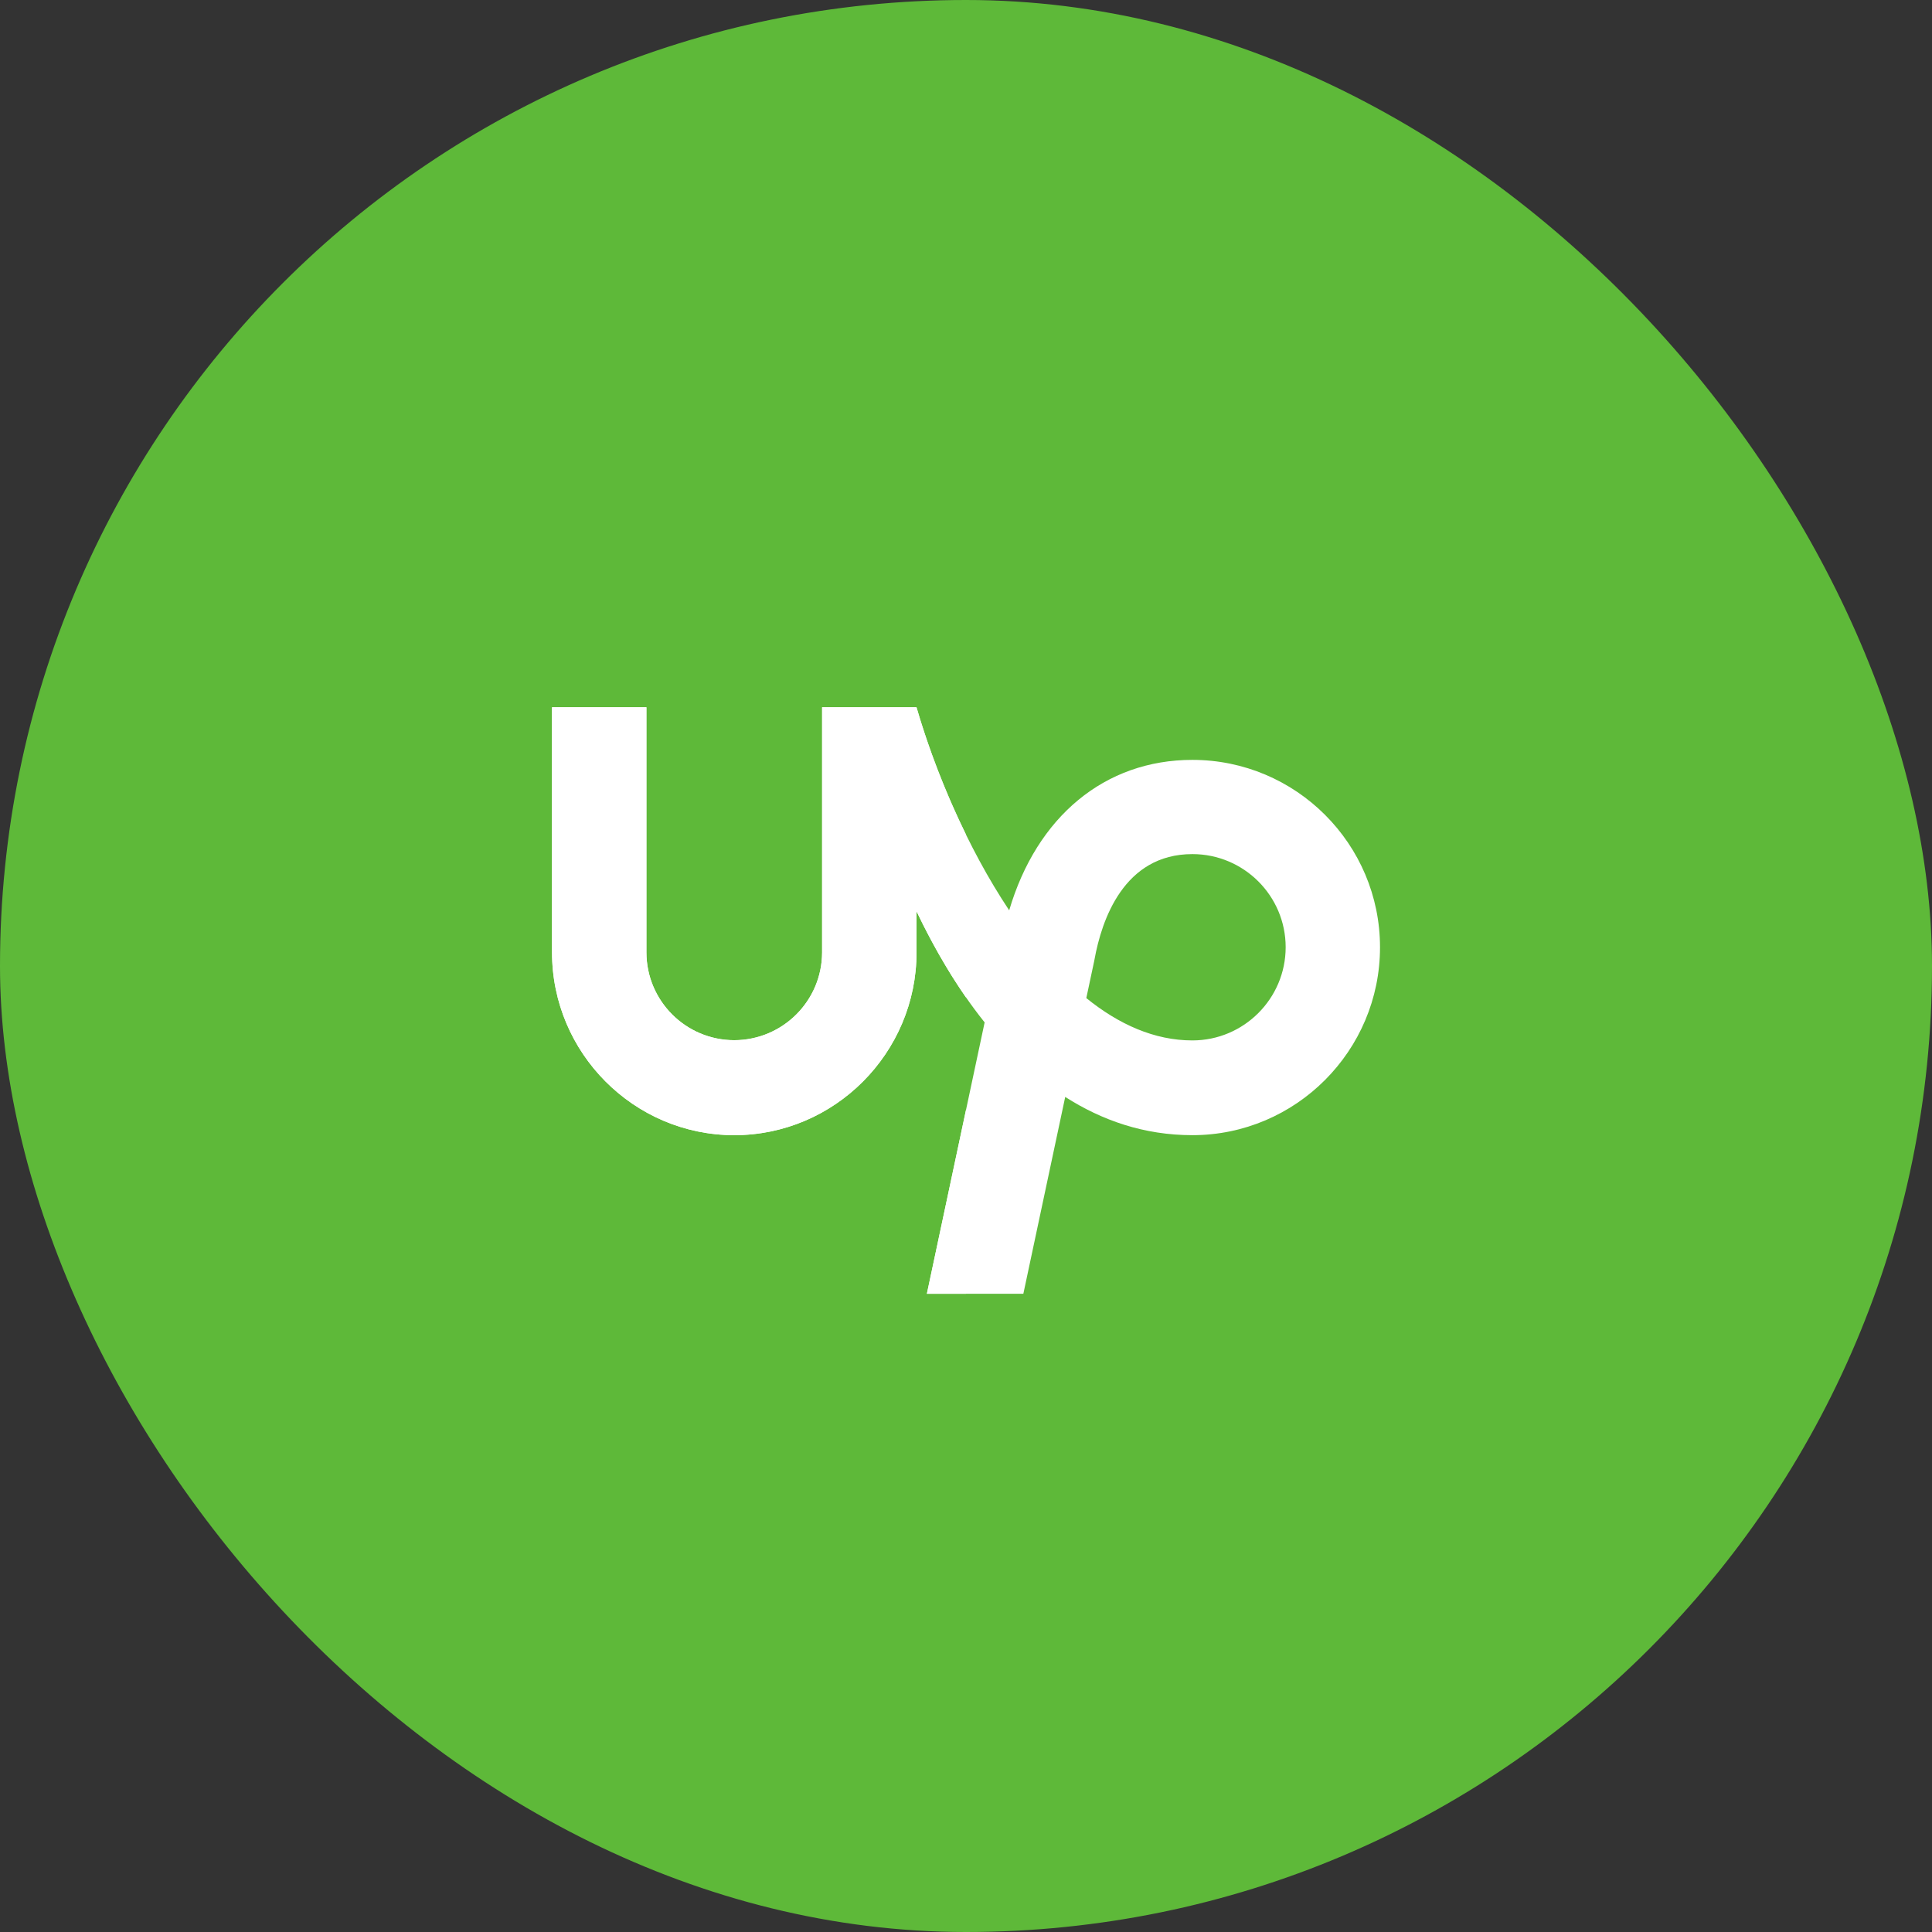
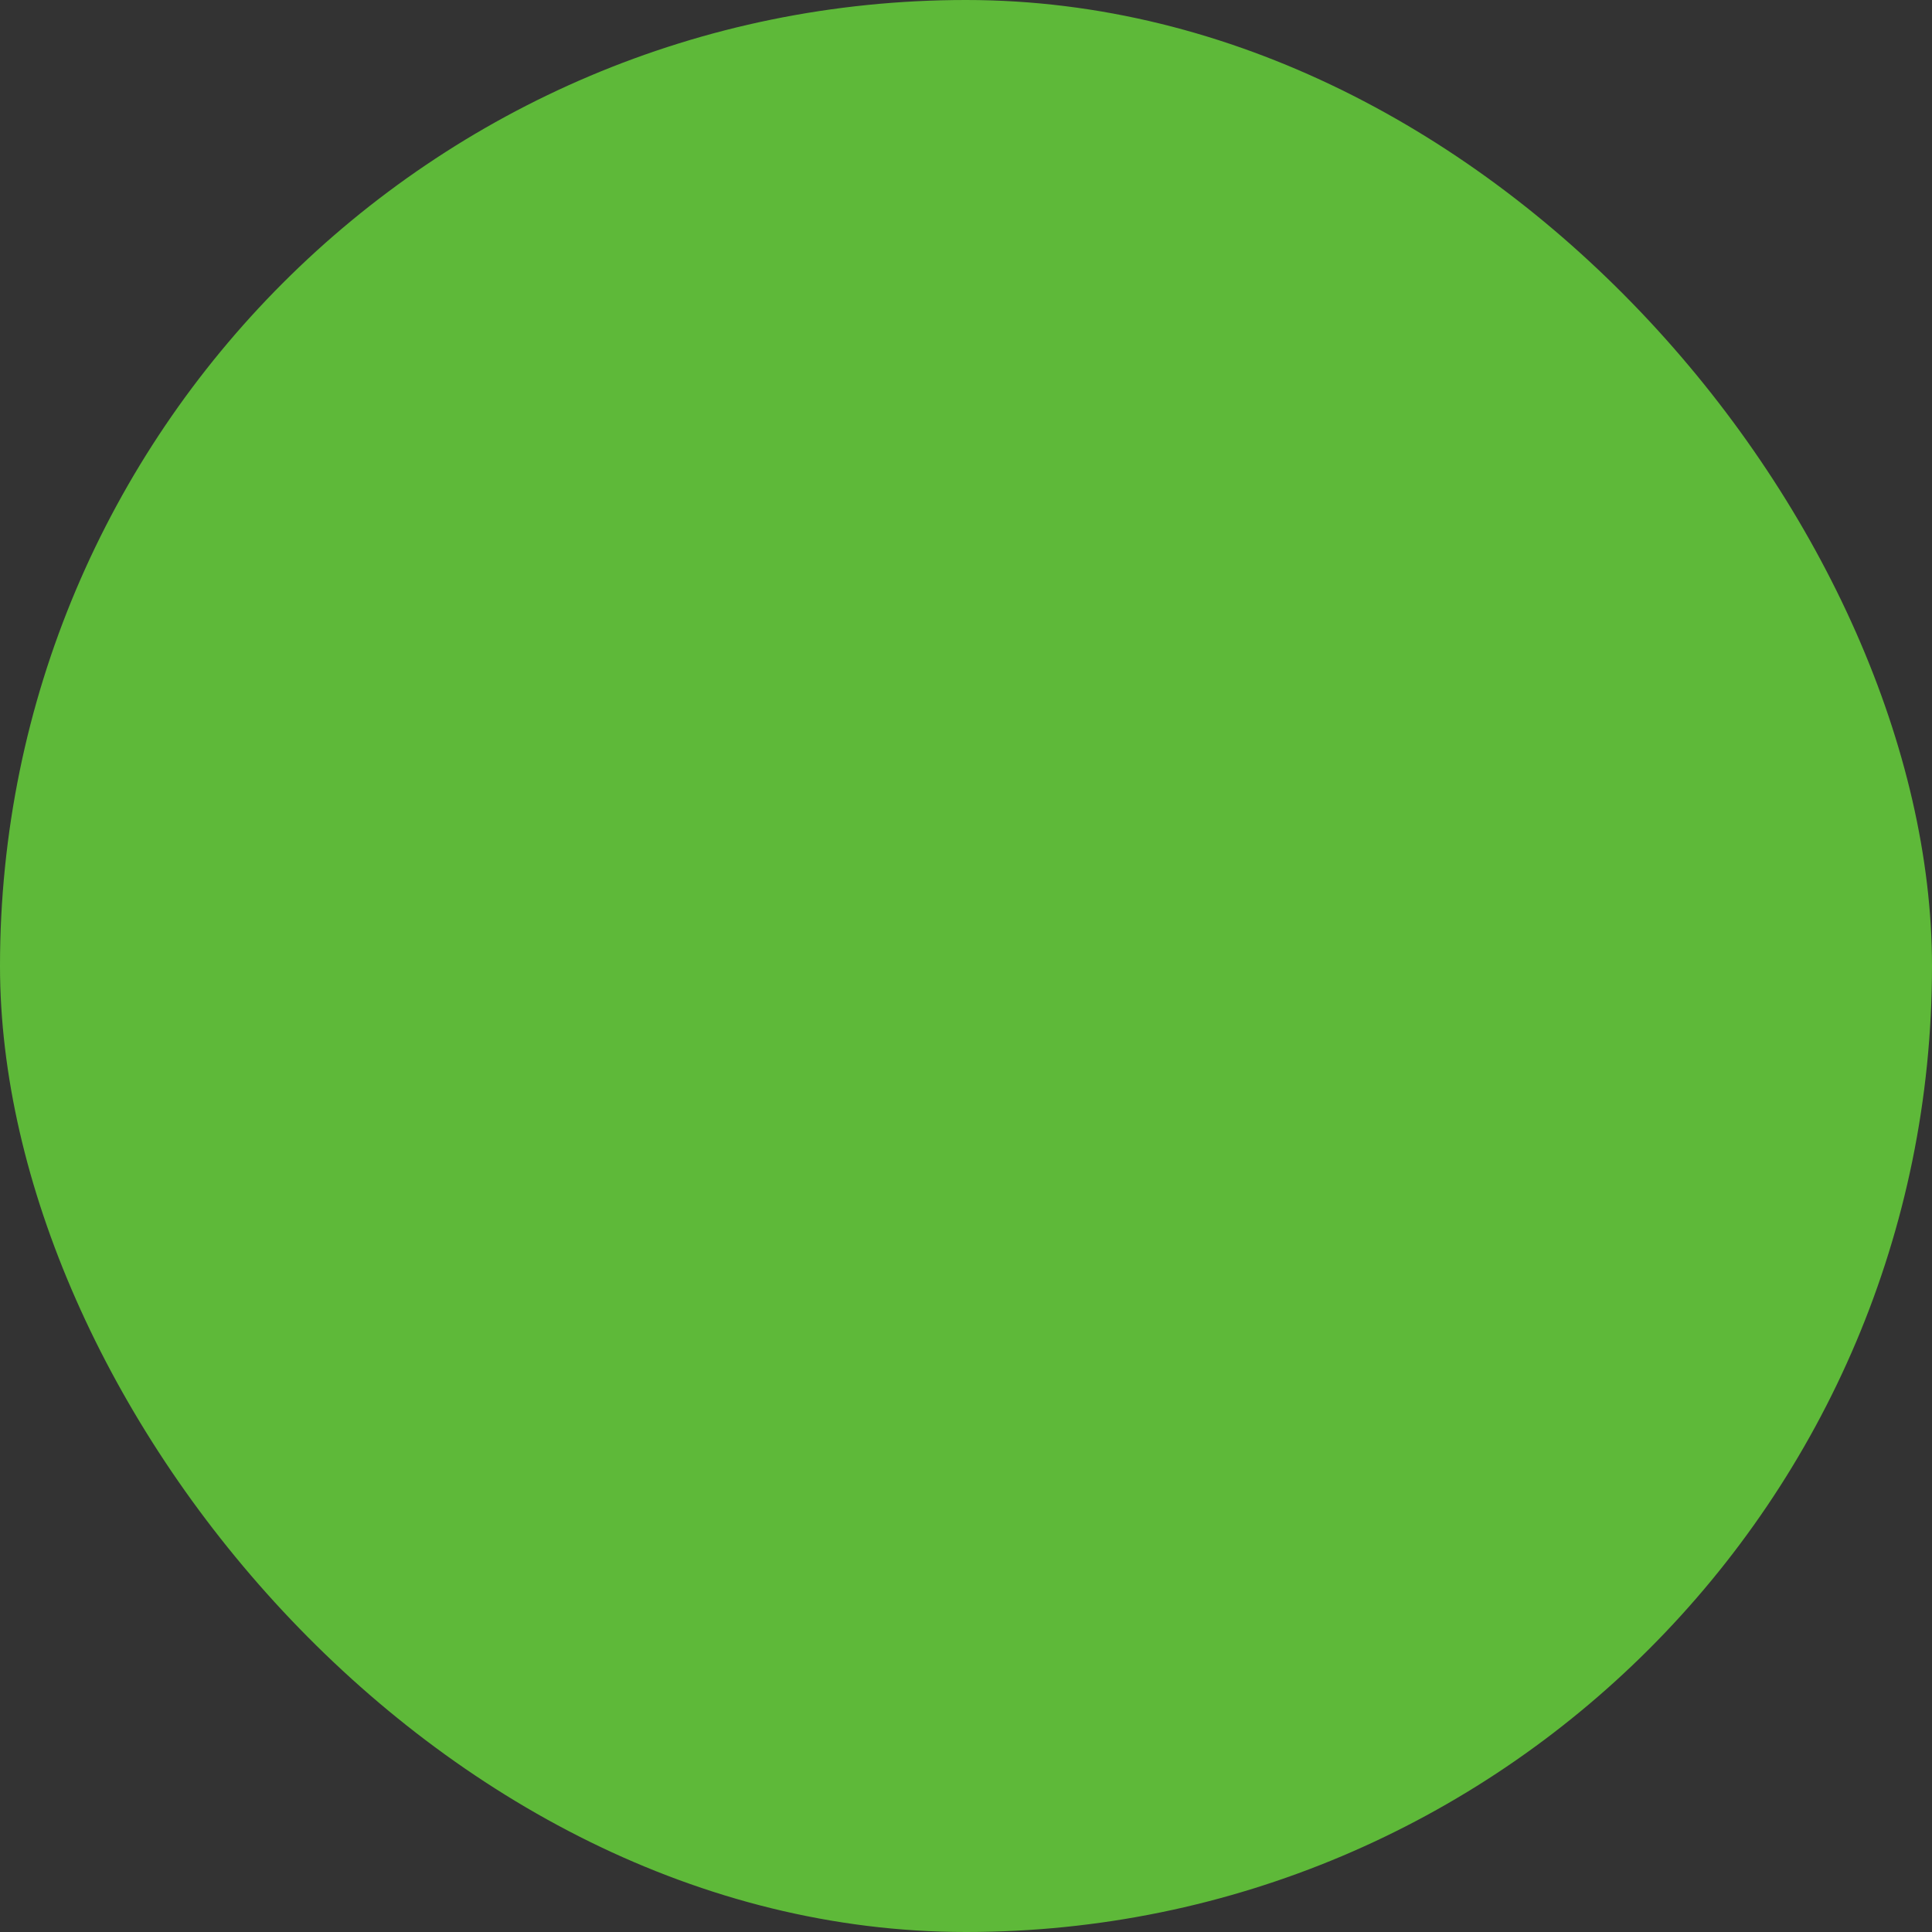
<svg xmlns="http://www.w3.org/2000/svg" width="48" height="48" viewBox="0 0 48 48" fill="none">
  <rect x="0" y="0" width="48" height="48" fill="#333333" stroke="none" />
  <rect width="48" height="48" rx="24" fill="#5EB939" />
  <g clip-path="url(#clip0_1466_3778)">
    <path d="M29.624 18.879C27.448 18.879 25.759 20.29 25.073 22.617C24.027 21.047 23.232 19.162 22.77 17.572H20.425V23.662C20.423 24.866 19.447 25.842 18.241 25.844C17.036 25.842 16.062 24.865 16.06 23.662V17.572H13.715V23.662C13.715 26.157 15.747 28.203 18.242 28.203C20.739 28.203 22.771 26.157 22.771 23.662V22.642C23.224 23.59 23.784 24.552 24.463 25.401L23.028 32.143H25.425L26.465 27.253C27.376 27.835 28.423 28.203 29.624 28.203C32.196 28.203 34.286 26.104 34.286 23.536C34.286 20.967 32.196 18.879 29.624 18.879ZM29.624 25.849C28.68 25.849 27.794 25.449 26.989 24.797L27.185 23.877L27.192 23.841C27.369 22.861 27.919 21.22 29.625 21.22C30.904 21.22 31.942 22.258 31.942 23.534C31.941 24.81 30.903 25.849 29.624 25.849Z" fill="white" />
-     <path d="M24.001 27.57L23.028 32.143H24.001V27.57ZM22.77 17.572H20.425V23.662C20.423 24.865 19.447 25.841 18.241 25.843C17.036 25.841 16.062 24.864 16.06 23.662V17.572H13.715V23.662C13.715 26.157 15.747 28.203 18.242 28.203C20.739 28.203 22.771 26.157 22.771 23.662V22.642C23.117 23.367 23.525 24.099 24.001 24.783V20.738C23.474 19.666 23.058 18.561 22.77 17.572Z" fill="white" />
+     <path d="M24.001 27.57H24.001V27.57ZM22.77 17.572H20.425V23.662C20.423 24.865 19.447 25.841 18.241 25.843C17.036 25.841 16.062 24.864 16.06 23.662V17.572H13.715V23.662C13.715 26.157 15.747 28.203 18.242 28.203C20.739 28.203 22.771 26.157 22.771 23.662V22.642C23.117 23.367 23.525 24.099 24.001 24.783V20.738C23.474 19.666 23.058 18.561 22.77 17.572Z" fill="white" />
  </g>
  <defs>
    <clipPath id="clip0_1466_3778">
-       <rect width="20.571" height="15.429" fill="white" transform="translate(13.716 17.143)" />
-     </clipPath>
+       </clipPath>
  </defs>
</svg>